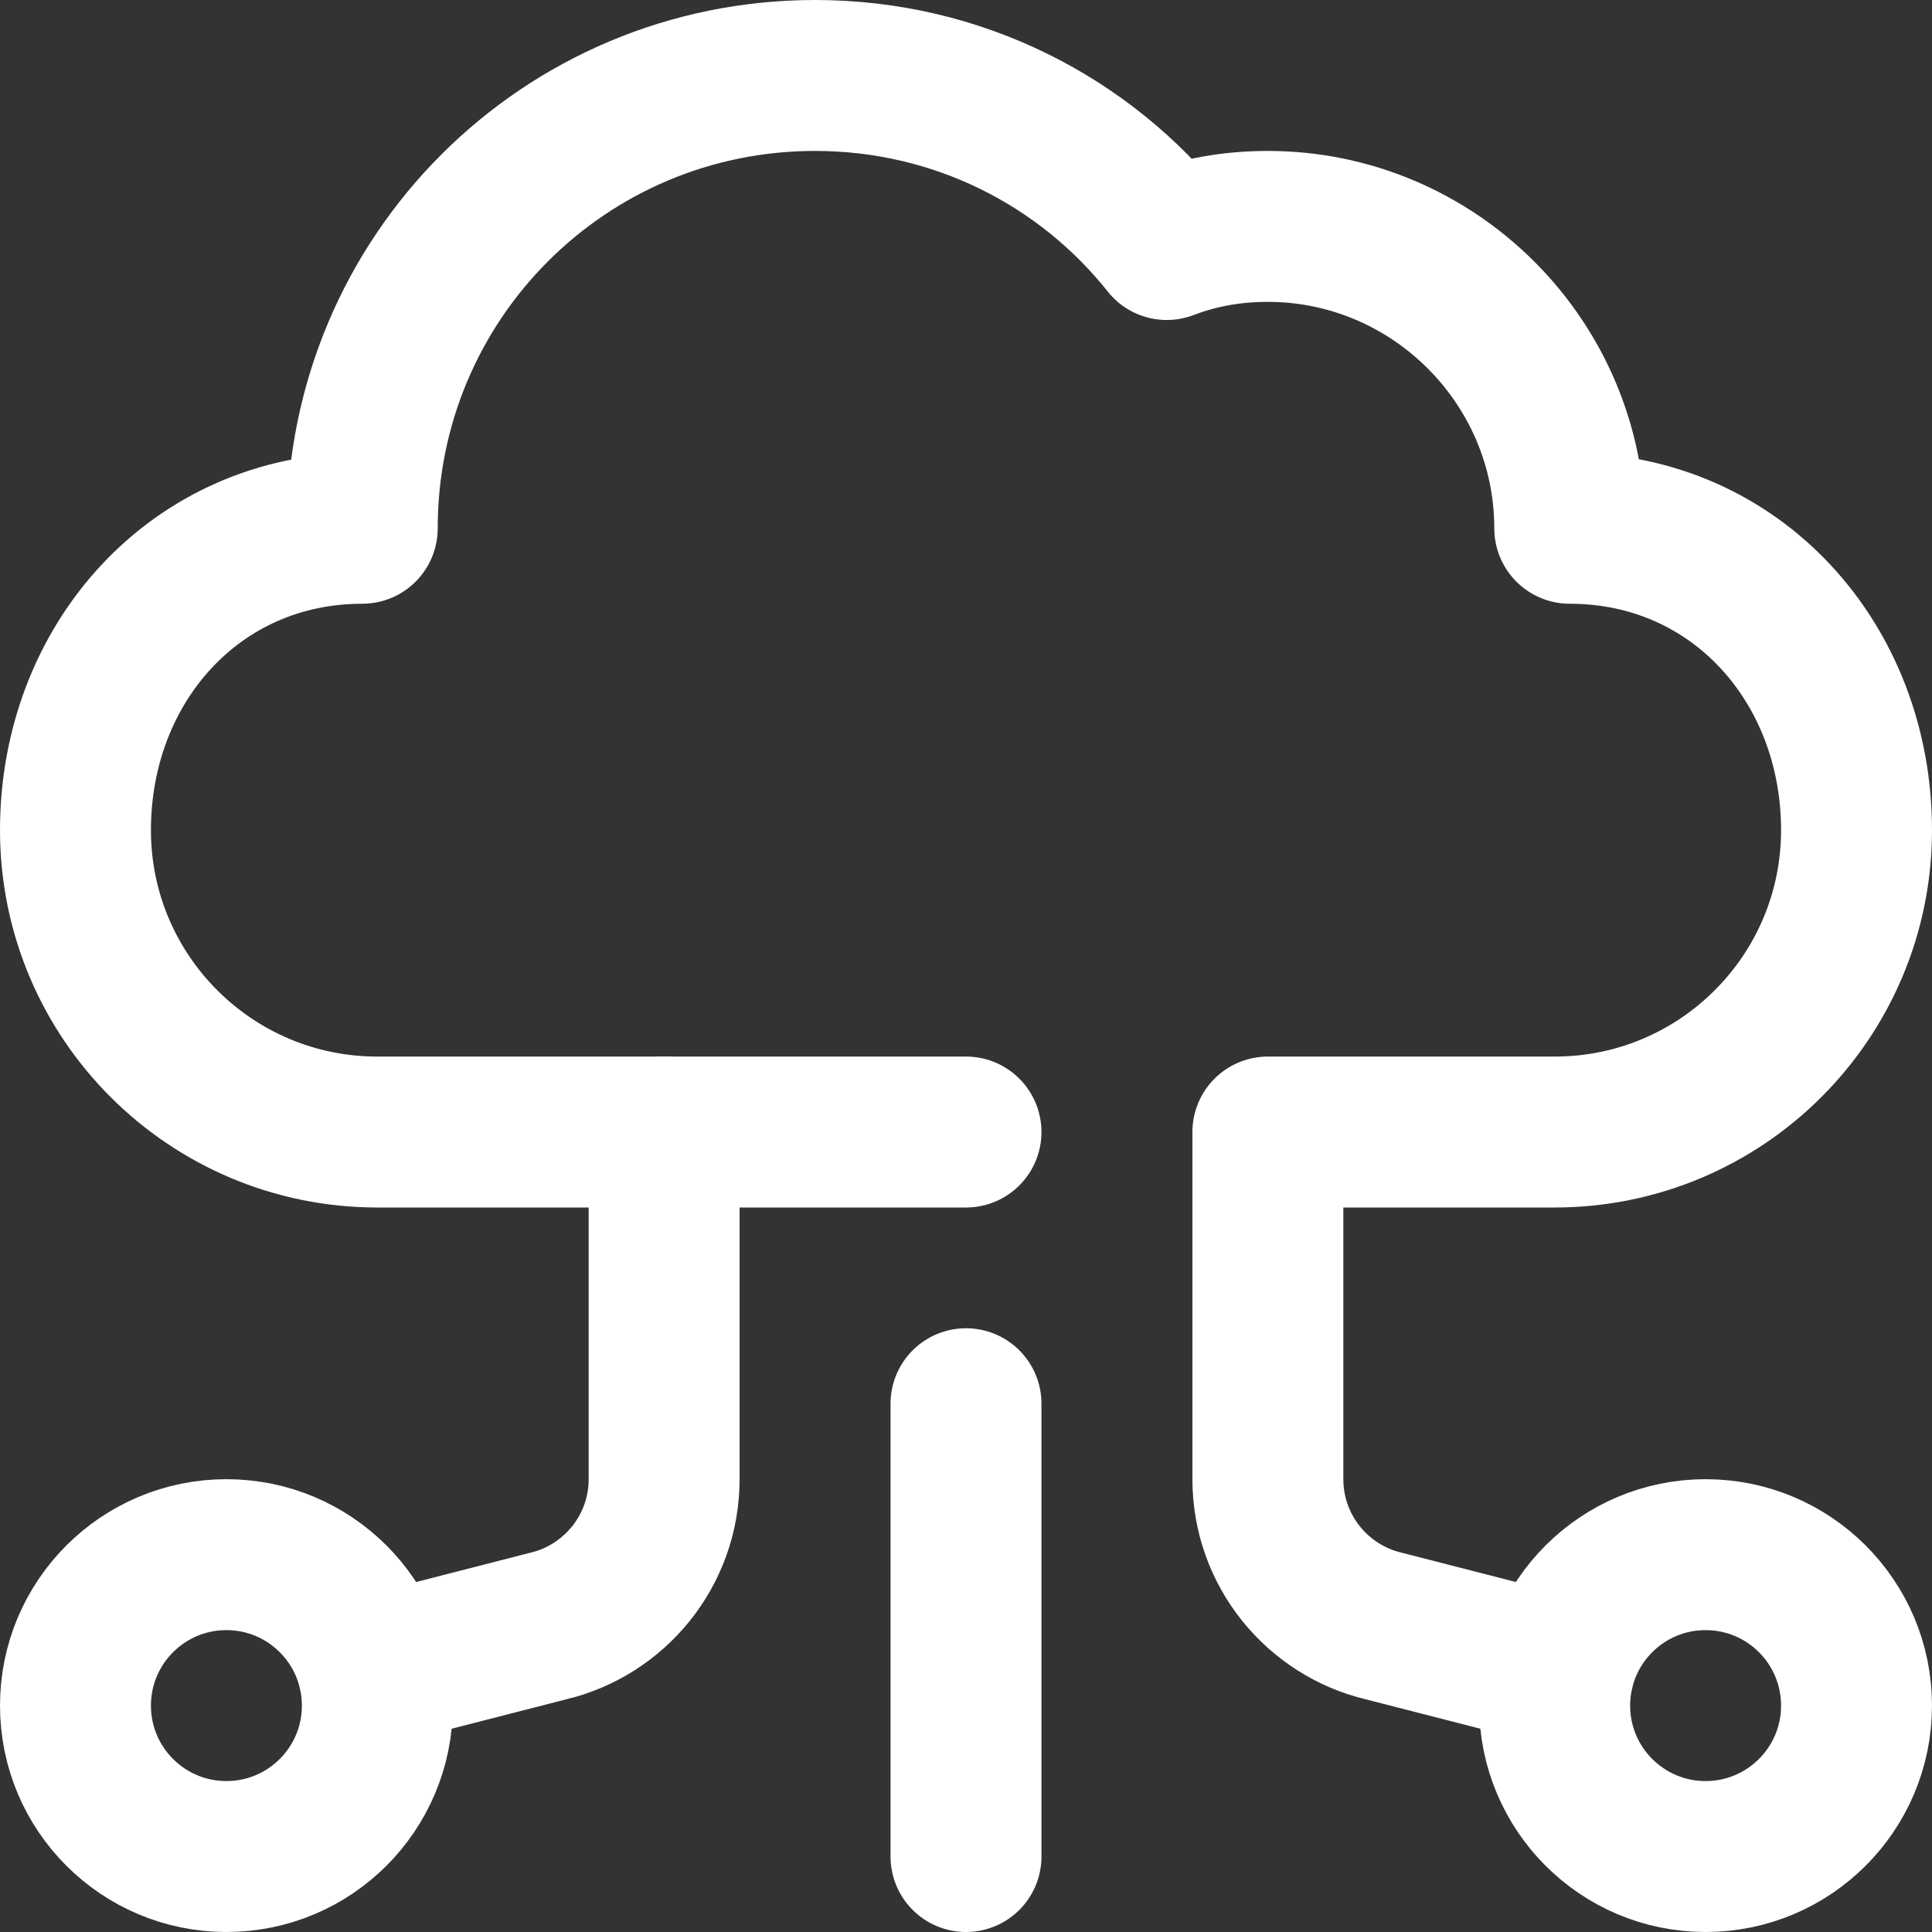
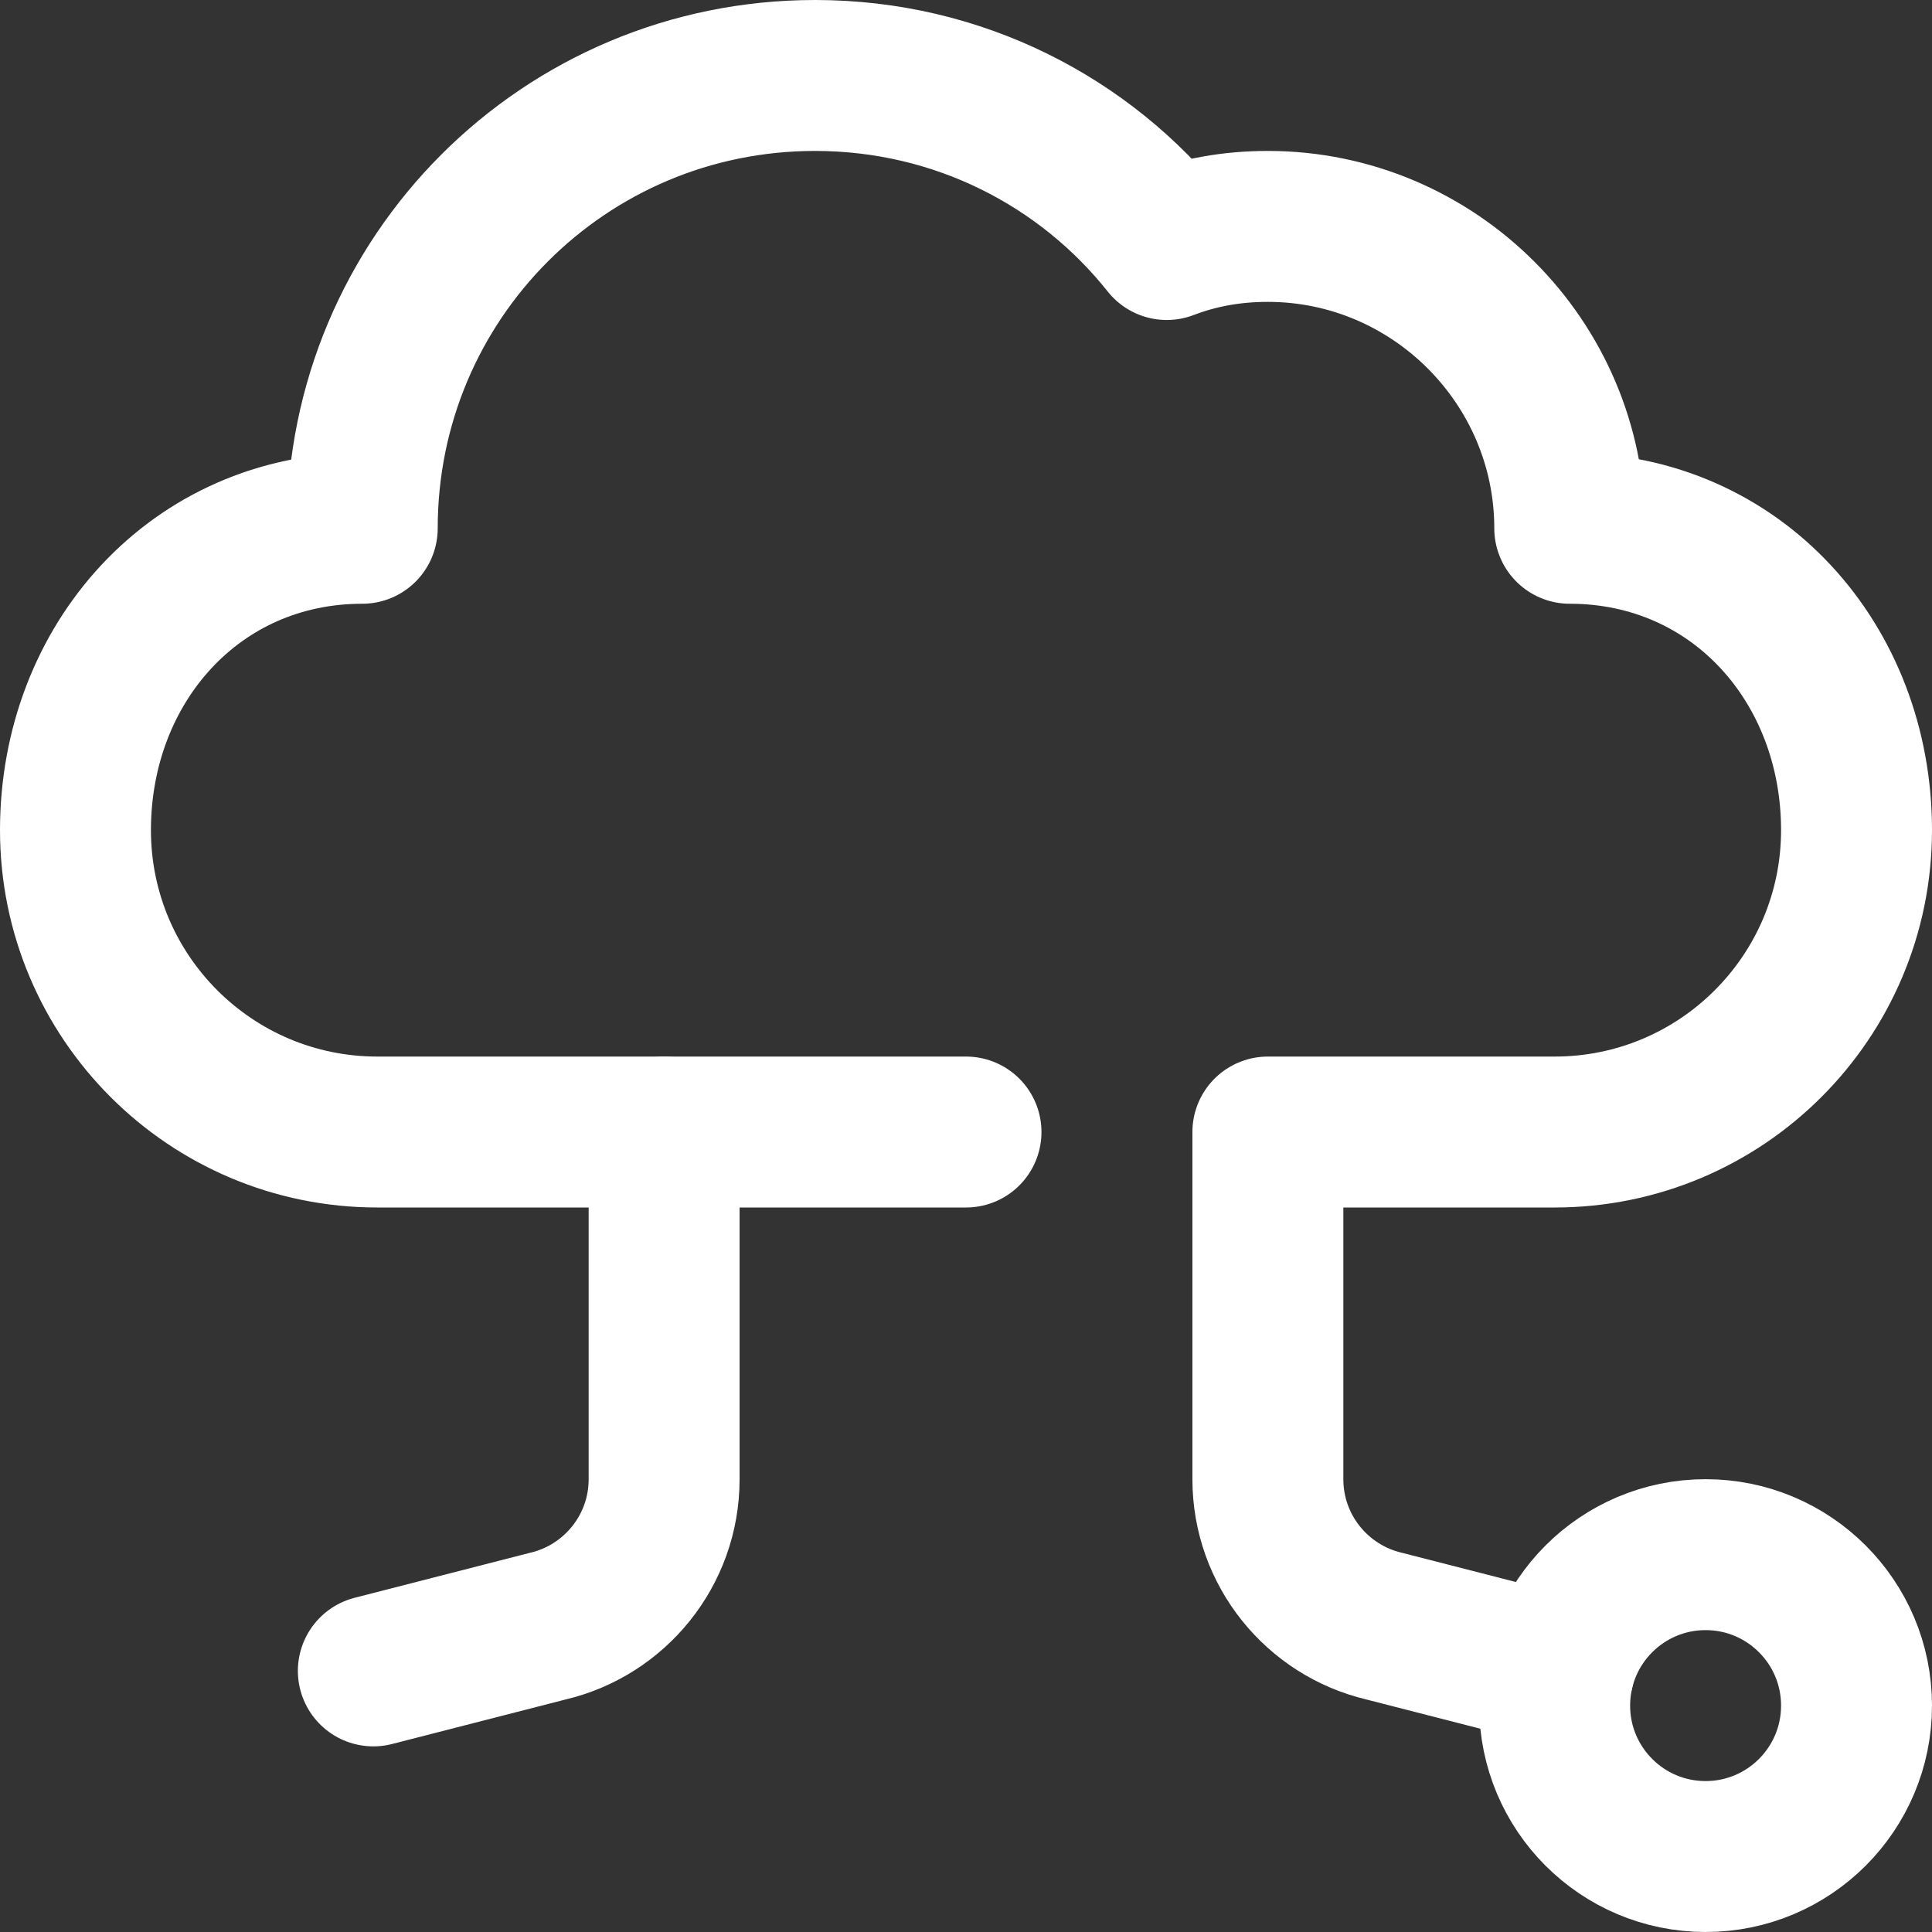
<svg xmlns="http://www.w3.org/2000/svg" version="1.1" width="512" height="512" x="0" y="0" viewBox="0 0 512 512" style="enable-background:new 0 0 512 512" xml:space="preserve" class="">
  <rect x="0" y="0" width="512" height="512" fill="#333333" stroke="none" />
  <g>
-     <circle cx="60" cy="452" r="40" style="stroke-width:40;stroke-linecap:round;stroke-linejoin:round;stroke-miterlimit:10;" fill="none" stroke="#ffffff" stroke-width="40" stroke-linecap="round" stroke-linejoin="round" stroke-miterlimit="10" data-original="#000000" opacity="1" class="" />
    <circle cx="452" cy="452" r="40" style="stroke-width:40;stroke-linecap:round;stroke-linejoin:round;stroke-miterlimit:10;" fill="none" stroke="#ffffff" stroke-width="40" stroke-linecap="round" stroke-linejoin="round" stroke-miterlimit="10" data-original="#000000" opacity="1" class="" />
    <path d="M176 300v92c0 18.915-13.13 34.764-30.772 38.93l-46.29 11.875" style="stroke-width:40;stroke-linecap:round;stroke-linejoin:round;stroke-miterlimit:10;" fill="none" stroke="#ffffff" stroke-width="40" stroke-linecap="round" stroke-linejoin="round" stroke-miterlimit="10" data-original="#000000" opacity="1" class="" />
-     <path d="m413.062 442.805-46.29-11.875C349.13 426.764 336 410.915 336 392v-92h76c44.182 0 80-35.818 80-80 0-44.185-31.818-80-76-80 0-44.001-36.001-80-80-80-9.6 0-18.401 1.599-26.799 4.8C287.599 37.6 254 20 216 20 149.601 20 96 73.599 96 140c-44.182 0-76 35.818-76 80s35.818 80 80 80h156M256 372v120" style="stroke-width:40;stroke-linecap:round;stroke-linejoin:round;stroke-miterlimit:10;" fill="none" stroke="#ffffff" stroke-width="40" stroke-linecap="round" stroke-linejoin="round" stroke-miterlimit="10" data-original="#000000" opacity="1" class="" />
+     <path d="m413.062 442.805-46.29-11.875C349.13 426.764 336 410.915 336 392v-92h76c44.182 0 80-35.818 80-80 0-44.185-31.818-80-76-80 0-44.001-36.001-80-80-80-9.6 0-18.401 1.599-26.799 4.8C287.599 37.6 254 20 216 20 149.601 20 96 73.599 96 140c-44.182 0-76 35.818-76 80s35.818 80 80 80h156M256 372" style="stroke-width:40;stroke-linecap:round;stroke-linejoin:round;stroke-miterlimit:10;" fill="none" stroke="#ffffff" stroke-width="40" stroke-linecap="round" stroke-linejoin="round" stroke-miterlimit="10" data-original="#000000" opacity="1" class="" />
  </g>
</svg>